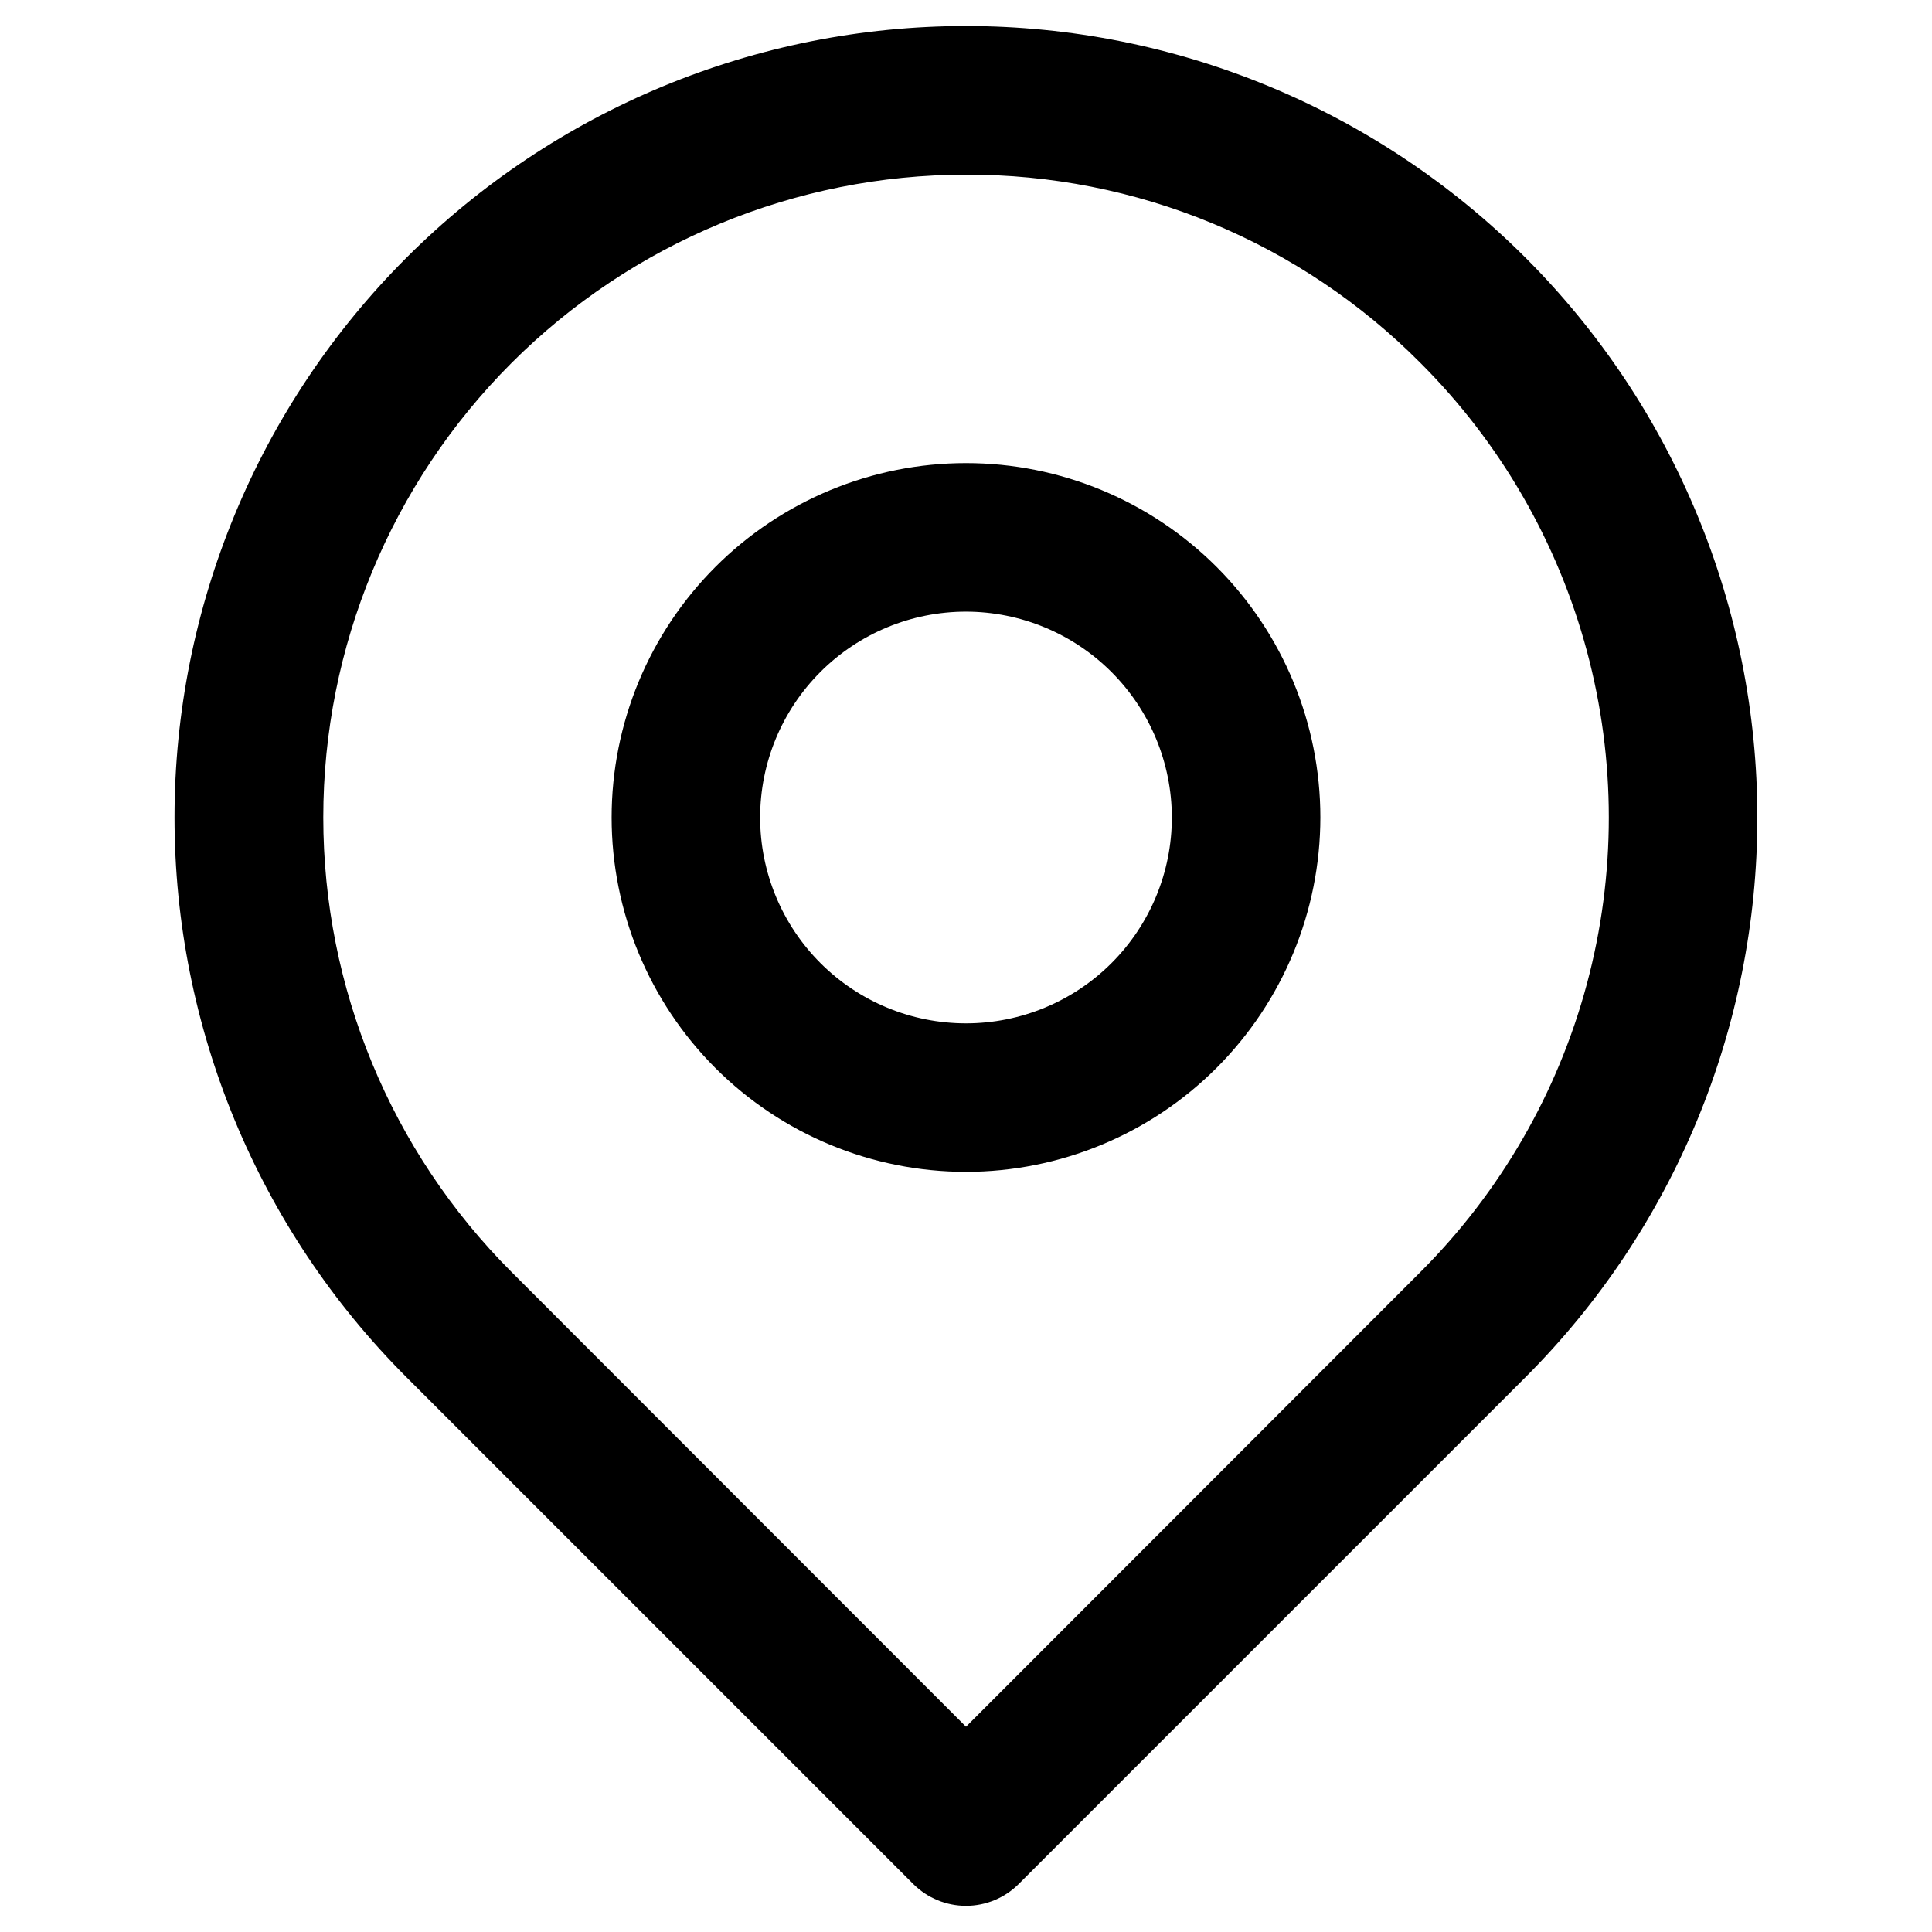
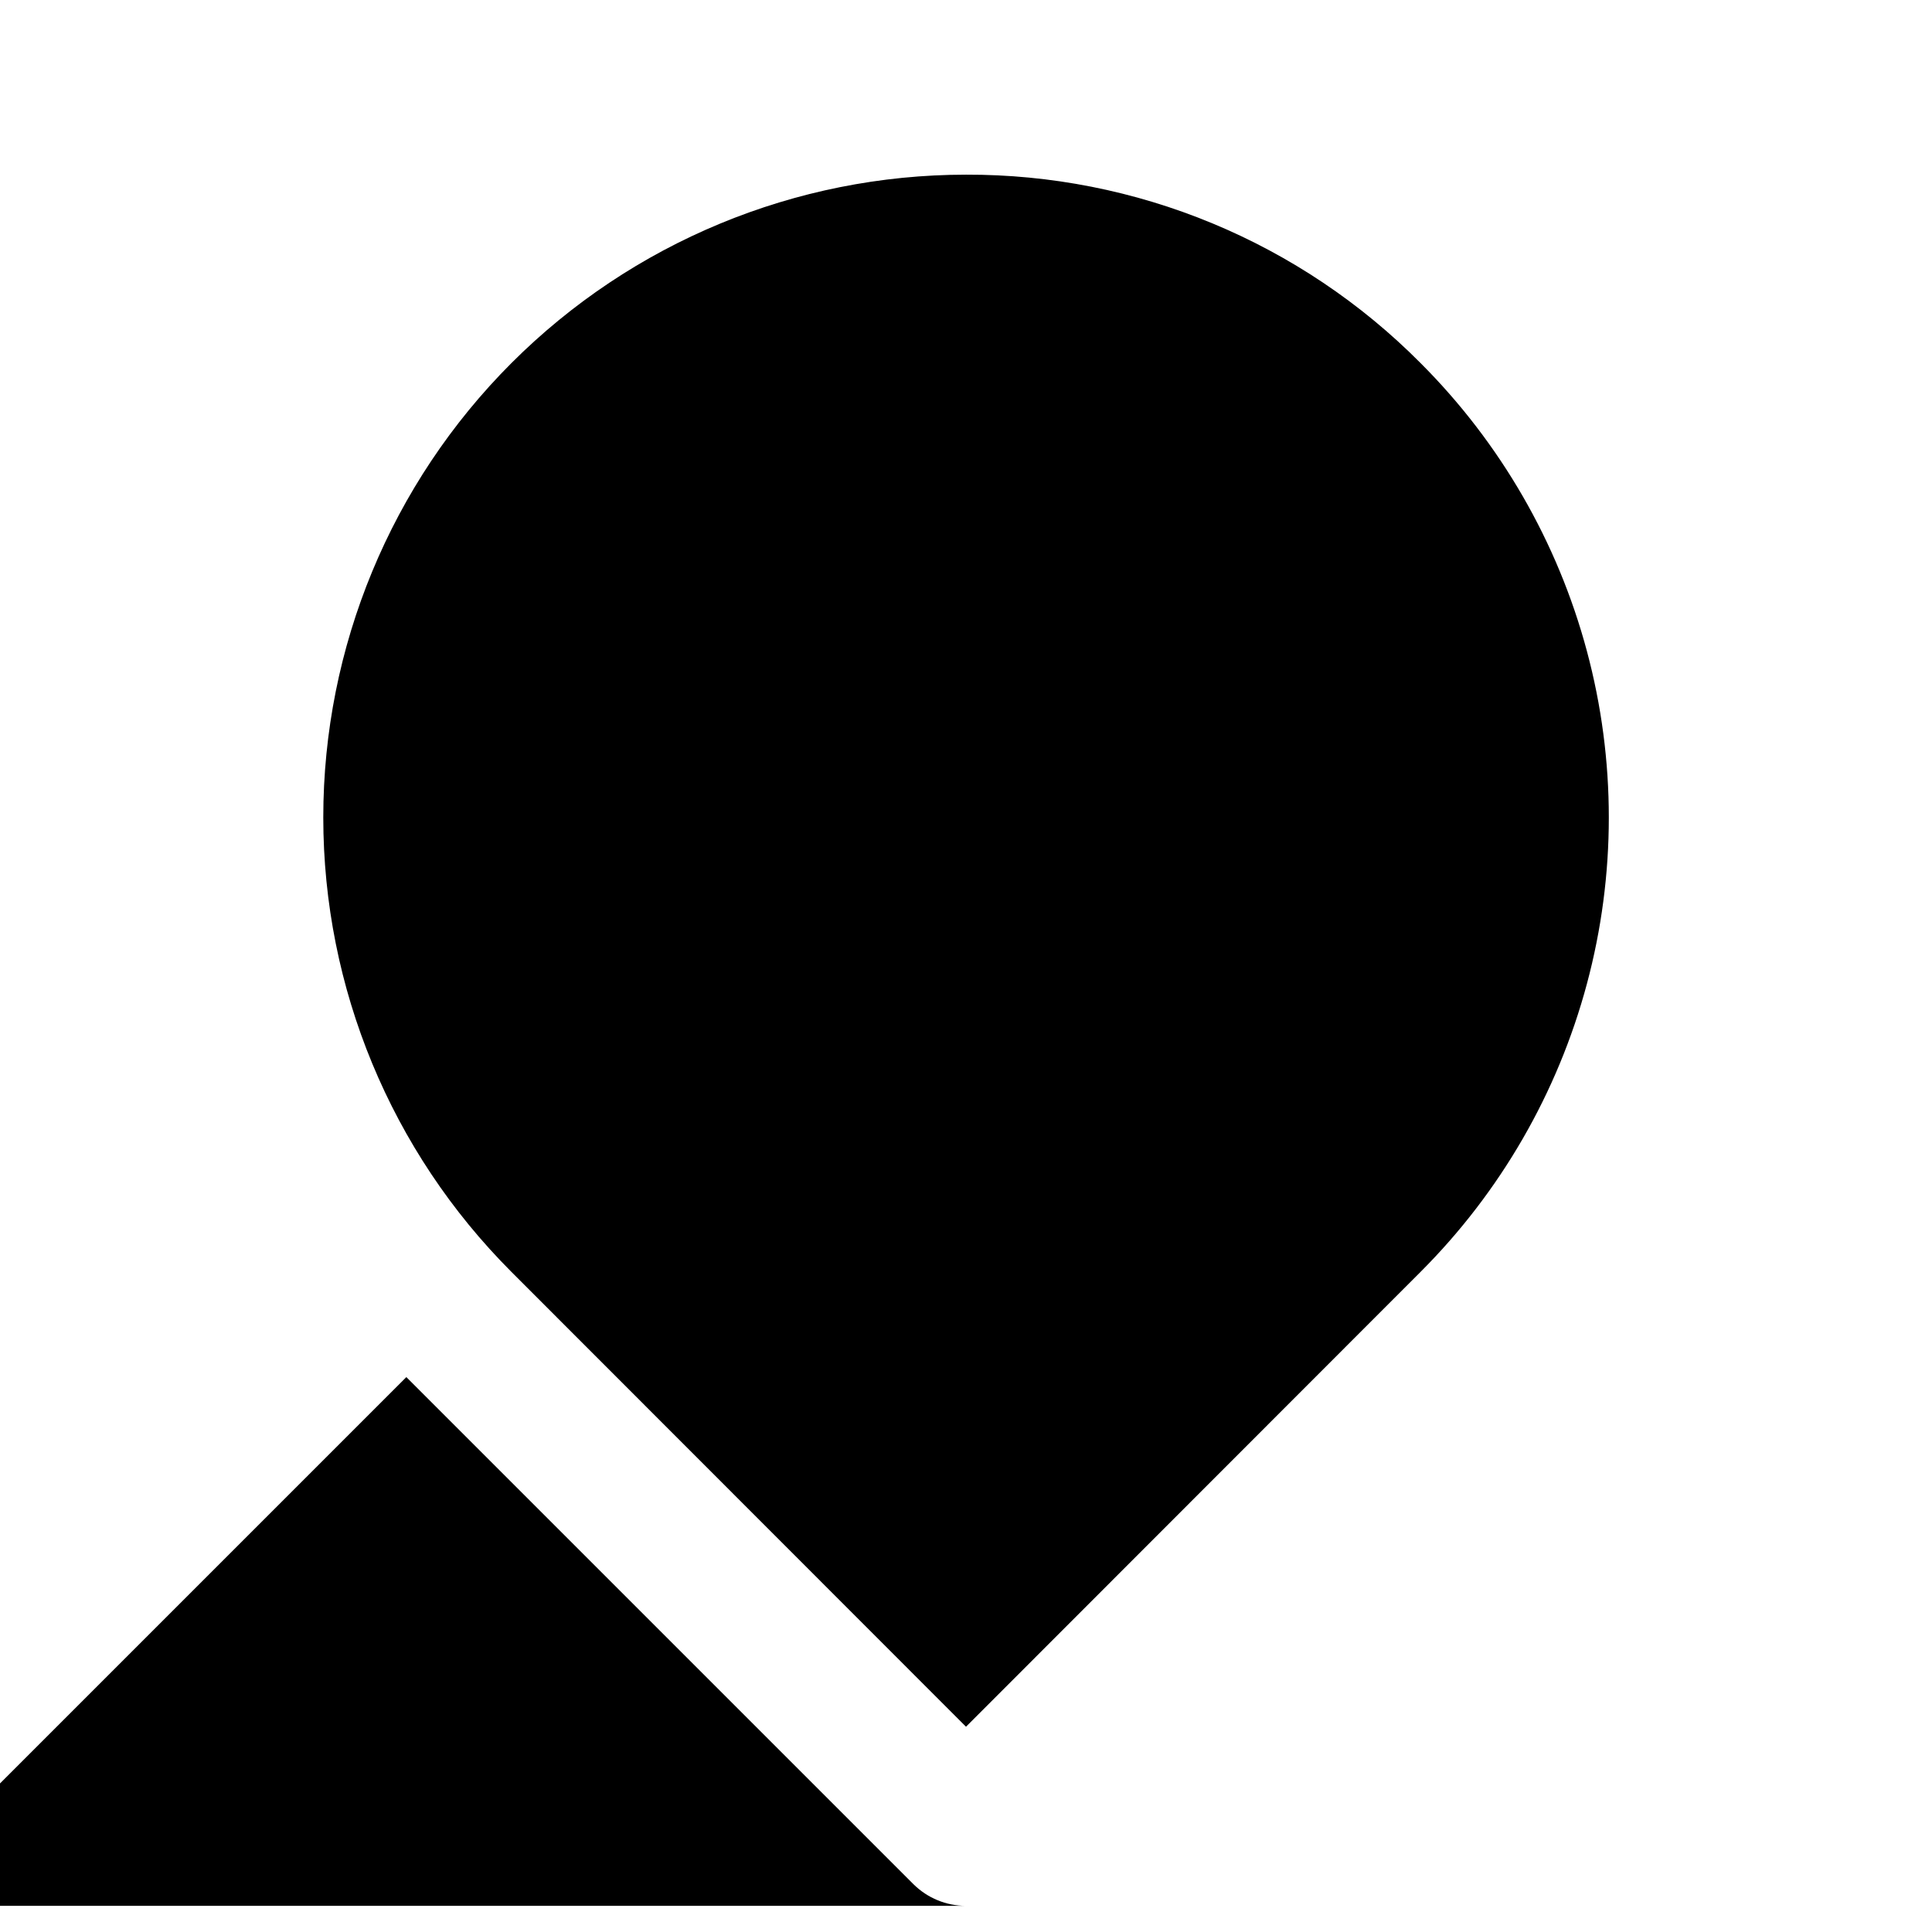
<svg xmlns="http://www.w3.org/2000/svg" fill="#000000" width="800px" height="800px" version="1.1" viewBox="144 144 512 512">
  <g>
-     <path d="m400 649.07c-5.223 0-10.23-2.066-13.934-5.746l-134.38-134.38c-39.336-39.336-61.434-92.684-61.434-148.31 0-55.625 22.098-108.97 61.434-148.31 39.332-39.332 92.68-61.43 148.31-61.43 55.625 0 108.97 22.098 148.31 61.43 39.32 39.34 61.41 92.688 61.41 148.31 0 55.625-22.09 108.97-61.41 148.31l-134.38 134.38c-3.703 3.68-8.715 5.746-13.934 5.746zm0-458.78c-45.176 0.008-88.496 17.957-120.44 49.902-31.941 31.945-49.887 75.27-49.887 120.44 0 45.176 17.941 88.5 49.879 120.45l120.45 120.52 120.44-120.52c21.152-21.137 36.363-47.473 44.105-76.355 7.742-28.883 7.742-59.293 0-88.176-7.742-28.883-22.953-55.219-44.105-76.355-15.773-15.879-34.539-28.465-55.215-37.035-20.676-8.566-42.848-12.941-65.227-12.871z" />
-     <path d="m400 454.55c-24.91 0-48.797-9.895-66.406-27.504-17.613-17.613-27.508-41.5-27.508-66.41 0-24.906 9.895-48.793 27.508-66.406 17.609-17.609 41.496-27.504 66.406-27.504 24.906 0 48.793 9.895 66.406 27.504 17.609 17.613 27.504 41.5 27.504 66.406-0.02 24.902-9.922 48.777-27.527 66.387-17.609 17.605-41.484 27.508-66.383 27.527zm0-148.46c-14.469 0-28.344 5.746-38.578 15.977-10.23 10.23-15.977 24.109-15.977 38.574 0 14.469 5.746 28.348 15.977 38.578 10.234 10.23 24.109 15.977 38.578 15.977s28.344-5.746 38.574-15.977c10.23-10.23 15.977-24.109 15.977-38.578-0.02-14.461-5.773-28.324-16-38.551-10.227-10.227-24.09-15.98-38.551-16z" />
+     <path d="m400 649.07c-5.223 0-10.23-2.066-13.934-5.746l-134.38-134.38l-134.38 134.38c-3.703 3.68-8.715 5.746-13.934 5.746zm0-458.78c-45.176 0.008-88.496 17.957-120.44 49.902-31.941 31.945-49.887 75.27-49.887 120.44 0 45.176 17.941 88.5 49.879 120.45l120.45 120.52 120.44-120.52c21.152-21.137 36.363-47.473 44.105-76.355 7.742-28.883 7.742-59.293 0-88.176-7.742-28.883-22.953-55.219-44.105-76.355-15.773-15.879-34.539-28.465-55.215-37.035-20.676-8.566-42.848-12.941-65.227-12.871z" />
  </g>
</svg>